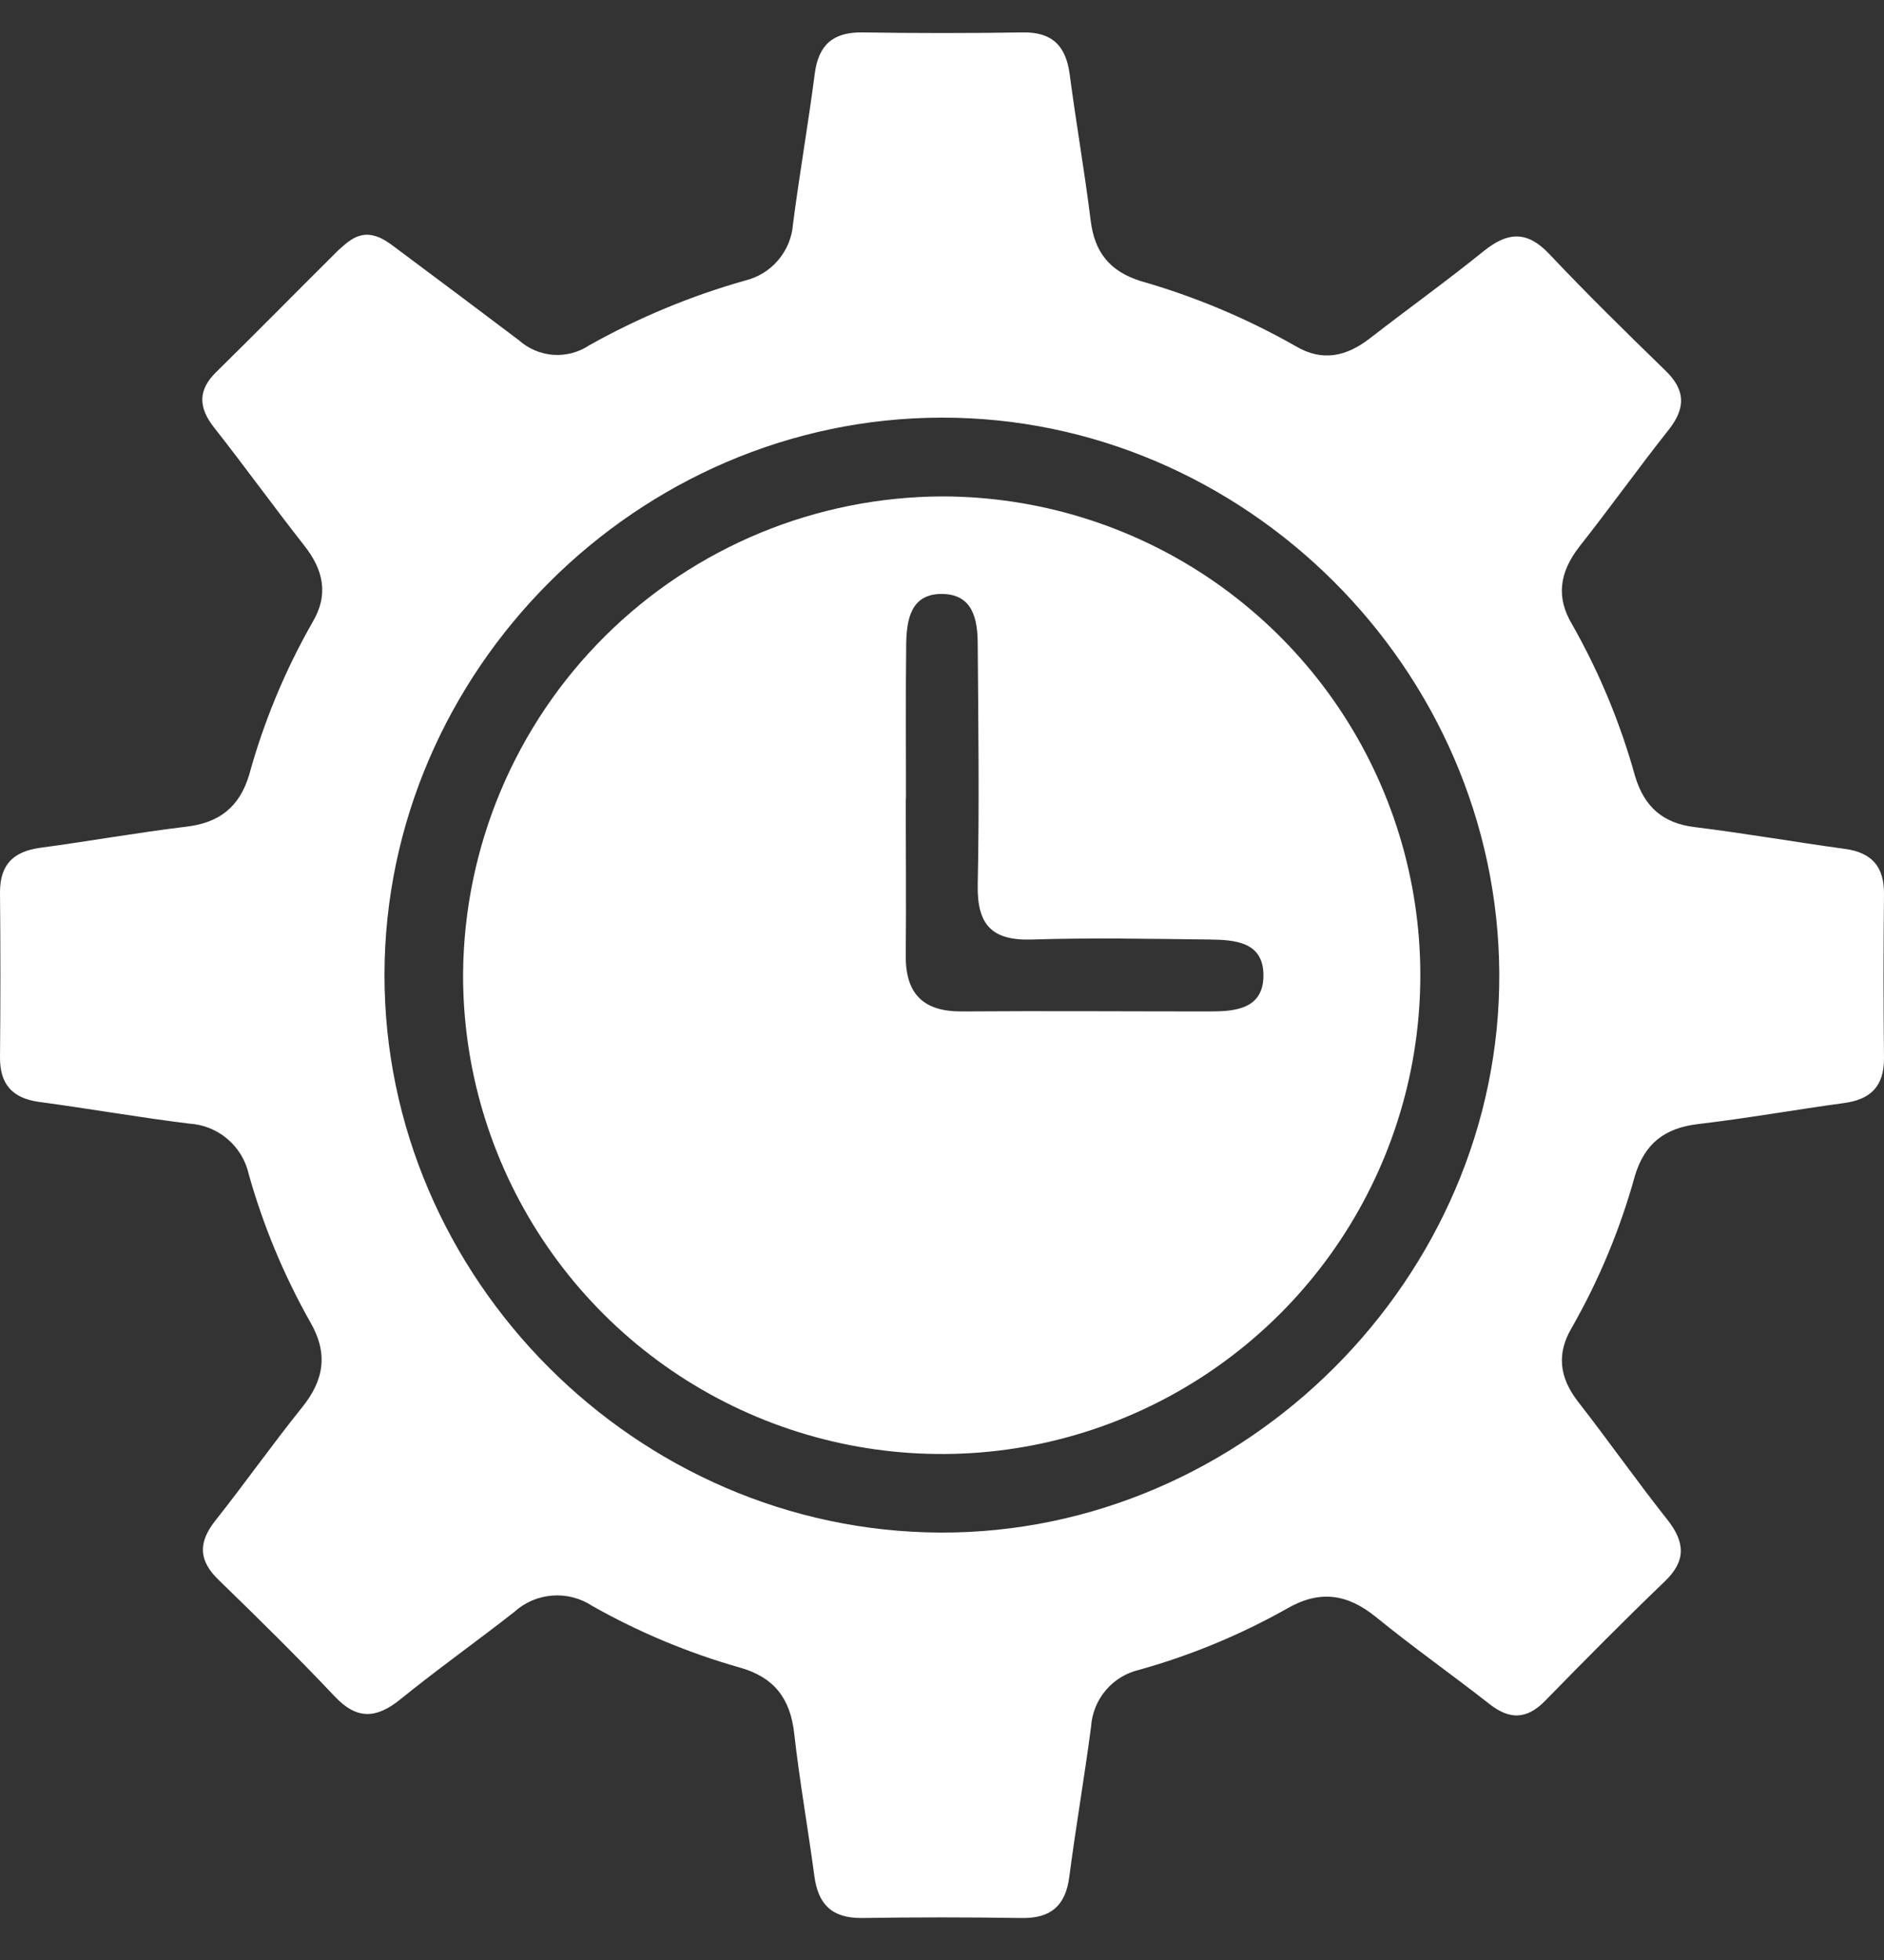
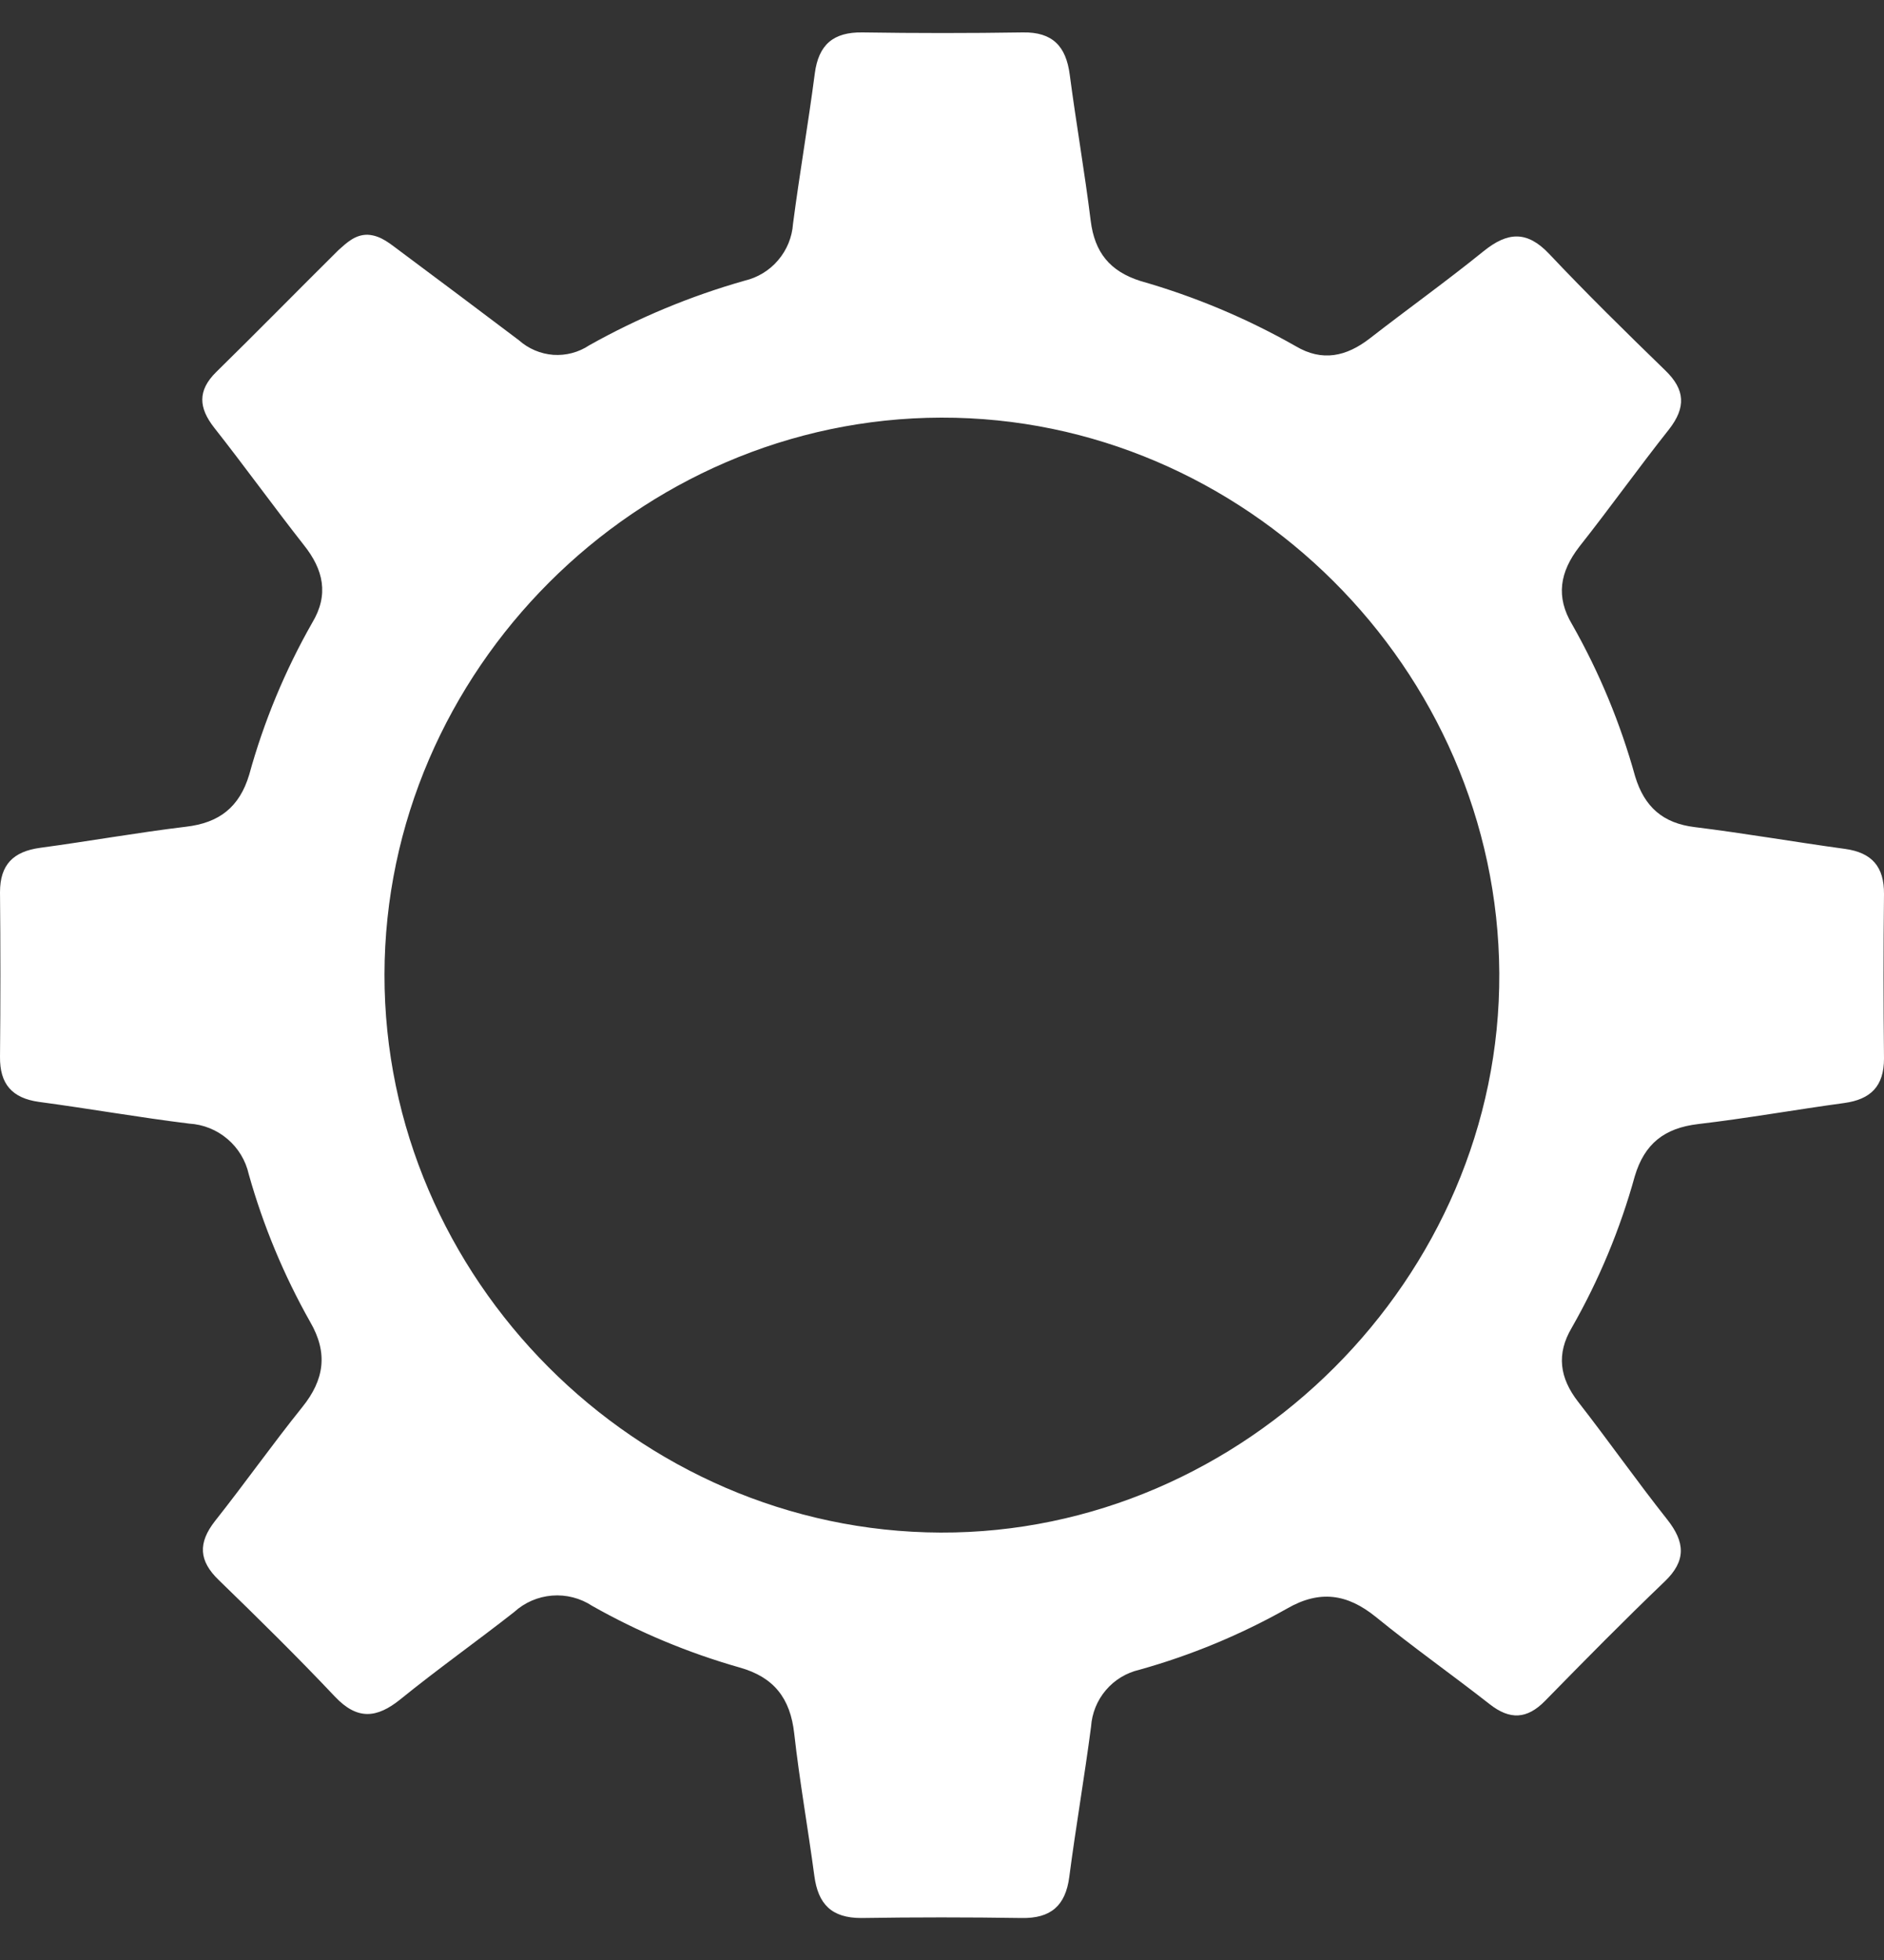
<svg xmlns="http://www.w3.org/2000/svg" width="25" height="26" viewBox="0 0 25 26" fill="none">
  <rect x="0" y="0" width="25" height="26" fill="#333333" stroke="none" />
  <path d="M4.878 3.114C5.06 3.123 5.185 3.242 5.318 3.338C5.842 3.728 6.367 4.122 6.885 4.513C7.012 4.626 7.172 4.694 7.341 4.707C7.51 4.719 7.679 4.674 7.82 4.58C8.471 4.215 9.163 3.927 9.882 3.723C10.055 3.682 10.211 3.587 10.326 3.451C10.442 3.315 10.511 3.146 10.523 2.969C10.611 2.297 10.725 1.641 10.812 0.975C10.862 0.591 11.059 0.424 11.446 0.43C12.154 0.441 12.863 0.441 13.572 0.43C13.969 0.423 14.146 0.615 14.195 0.99C14.28 1.637 14.393 2.28 14.473 2.927C14.525 3.347 14.726 3.599 15.135 3.728C15.854 3.933 16.545 4.223 17.195 4.593C17.546 4.801 17.866 4.73 18.177 4.489C18.679 4.099 19.195 3.73 19.687 3.332C20.003 3.077 20.261 3.055 20.557 3.368C21.056 3.897 21.576 4.407 22.097 4.913C22.363 5.169 22.374 5.405 22.147 5.696C21.741 6.208 21.363 6.739 20.957 7.252C20.698 7.588 20.641 7.916 20.863 8.286C21.223 8.92 21.503 9.597 21.698 10.3C21.821 10.704 22.066 10.921 22.489 10.972C23.161 11.055 23.818 11.17 24.483 11.261C24.84 11.31 25.003 11.498 25 11.86C24.992 12.587 24.992 13.315 25 14.042C25 14.41 24.823 14.584 24.472 14.632C23.825 14.72 23.181 14.835 22.534 14.911C22.086 14.964 21.822 15.171 21.693 15.603C21.499 16.305 21.218 16.98 20.857 17.612C20.65 17.961 20.695 18.278 20.941 18.595C21.343 19.11 21.718 19.645 22.123 20.156C22.36 20.456 22.38 20.703 22.088 20.981C21.549 21.497 21.025 22.029 20.503 22.562C20.263 22.807 20.036 22.817 19.768 22.607C19.269 22.216 18.749 21.85 18.258 21.45C17.877 21.141 17.511 21.089 17.079 21.338C16.461 21.686 15.803 21.959 15.119 22.15C14.946 22.19 14.789 22.285 14.674 22.421C14.558 22.557 14.49 22.727 14.478 22.904C14.391 23.57 14.276 24.232 14.189 24.898C14.139 25.281 13.943 25.45 13.556 25.443C12.847 25.432 12.138 25.432 11.429 25.443C11.034 25.443 10.856 25.259 10.806 24.884C10.721 24.249 10.609 23.622 10.539 22.995C10.487 22.528 10.27 22.248 9.815 22.12C9.132 21.926 8.474 21.651 7.857 21.302C7.7 21.199 7.513 21.151 7.326 21.166C7.138 21.181 6.961 21.258 6.823 21.384C6.323 21.776 5.805 22.143 5.313 22.542C4.997 22.797 4.739 22.818 4.444 22.506C3.945 21.978 3.425 21.466 2.903 20.96C2.638 20.705 2.625 20.469 2.853 20.177C3.247 19.68 3.613 19.161 4.011 18.666C4.303 18.304 4.356 17.949 4.116 17.536C3.767 16.918 3.493 16.26 3.301 15.577C3.26 15.394 3.161 15.23 3.018 15.109C2.875 14.987 2.697 14.916 2.51 14.905C1.845 14.823 1.182 14.706 0.517 14.617C0.159 14.567 -0.004 14.379 8.94858e-05 14.018C0.007 13.291 0.007 12.564 8.94858e-05 11.836C8.94858e-05 11.468 0.178 11.296 0.53 11.247C1.177 11.16 1.819 11.045 2.467 10.967C2.909 10.916 3.178 10.707 3.307 10.276C3.501 9.572 3.782 8.895 4.143 8.261C4.367 7.889 4.293 7.557 4.031 7.229C3.628 6.716 3.247 6.187 2.842 5.673C2.637 5.411 2.618 5.183 2.868 4.936C3.414 4.401 3.949 3.855 4.492 3.317C4.603 3.218 4.713 3.112 4.878 3.114ZM12.49 5.54C8.46 5.548 5.108 8.898 5.102 12.928C5.097 16.957 8.447 20.315 12.48 20.33C16.513 20.345 19.916 16.947 19.895 12.911C19.873 8.874 16.512 5.531 12.491 5.54H12.49Z" fill="white" />
-   <path d="M12.511 6.585C13.768 6.588 14.996 6.964 16.039 7.665C17.082 8.367 17.894 9.361 18.371 10.524C18.849 11.687 18.97 12.965 18.721 14.197C18.471 15.428 17.862 16.559 16.97 17.444C16.078 18.329 14.944 18.93 13.71 19.171C12.476 19.411 11.199 19.28 10.04 18.794C8.881 18.308 7.892 17.489 7.199 16.441C6.505 15.392 6.138 14.162 6.145 12.905C6.161 11.226 6.838 9.62 8.03 8.437C9.222 7.254 10.832 6.589 12.511 6.585ZM12.019 10.597C12.019 11.287 12.026 11.976 12.019 12.666C12.013 13.177 12.243 13.42 12.763 13.417C13.863 13.409 14.962 13.417 16.062 13.417C16.388 13.417 16.755 13.384 16.765 12.959C16.777 12.491 16.389 12.467 16.044 12.463C15.261 12.454 14.477 12.438 13.694 12.463C13.16 12.481 12.964 12.266 12.974 11.738C12.996 10.677 12.982 9.611 12.974 8.551C12.974 8.215 12.912 7.872 12.48 7.879C12.088 7.888 12.033 8.215 12.025 8.527C12.017 9.217 12.022 9.906 12.022 10.597H12.019Z" fill="white" />
</svg>